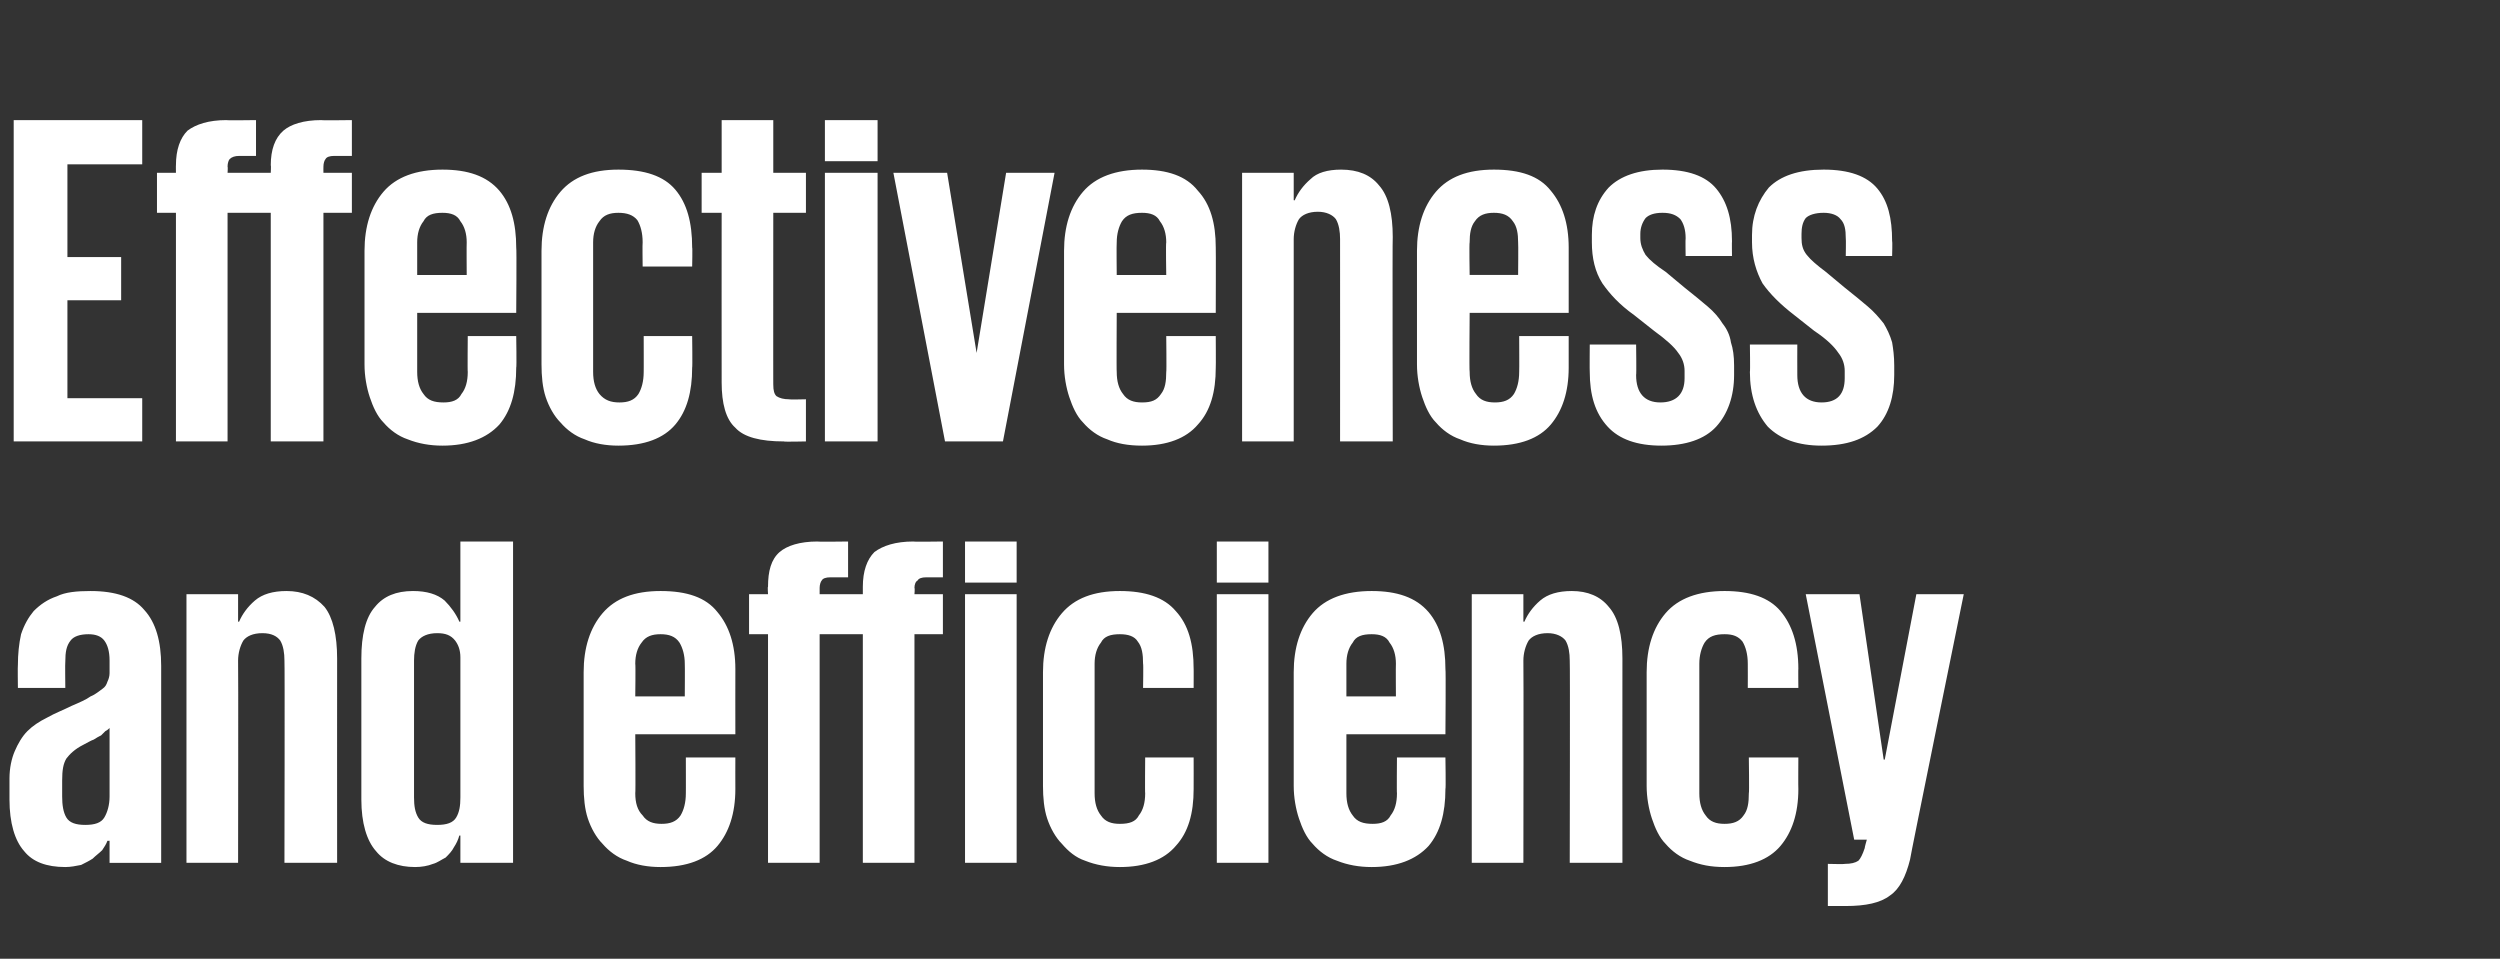
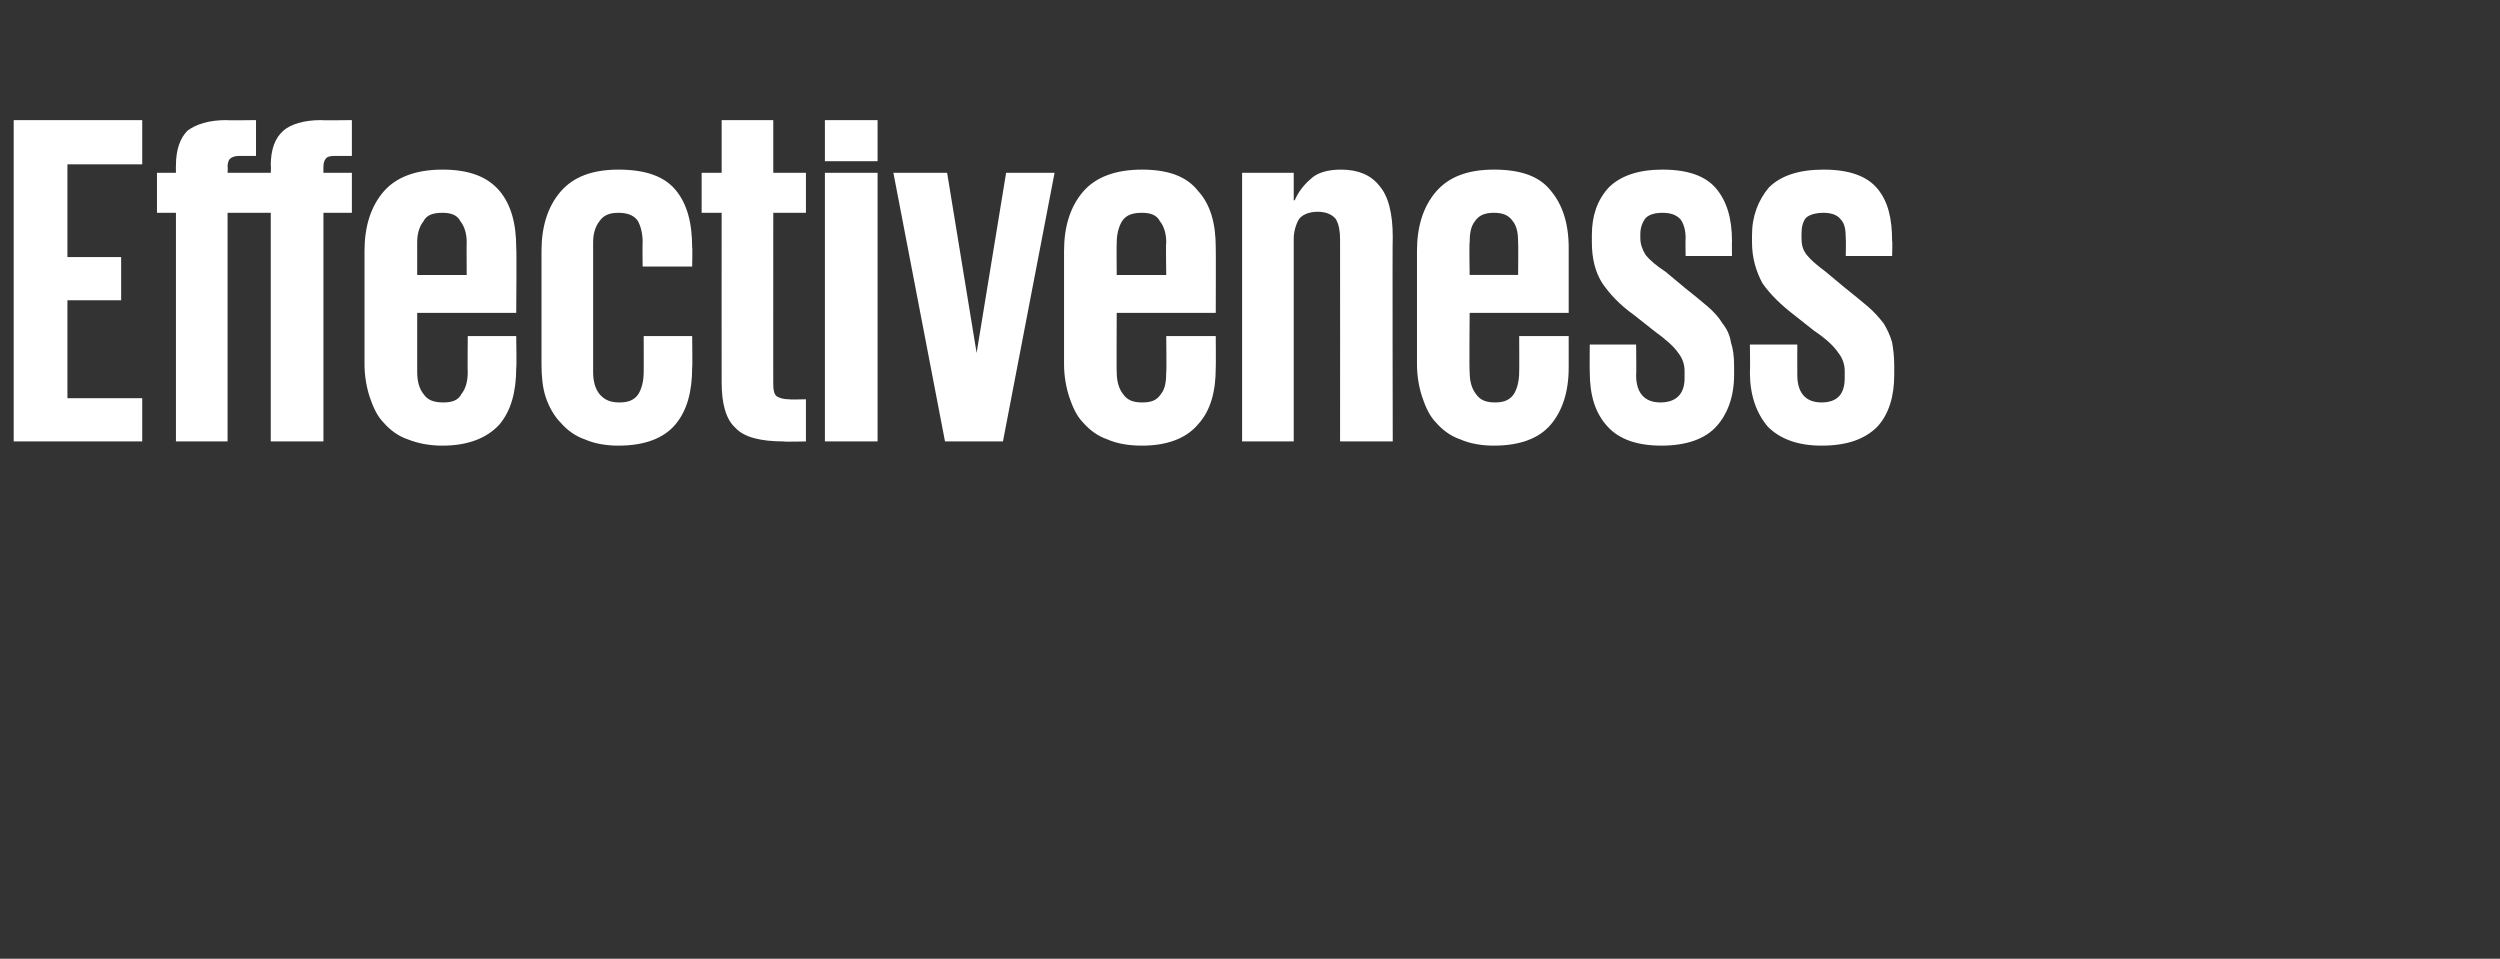
<svg xmlns="http://www.w3.org/2000/svg" version="1.1" width="237.3px" height="91px" viewBox="0 -1 237.3 91" style="top:-1px">
  <rect x="0" y="-1" width="237.3" height="91" fill="#333333" stroke="none" />
  <desc>Effectiveness and efficiency</desc>
  <defs />
  <g id="Polygon147850">
-     <path d="m8.1 77.3c.9 0 1.5-.2 1.8-.7c.3-.5.5-1.2.5-2c0 0 0-6.5 0-6.5c-.1.1-.2.2-.4.3c-.1.1-.2.2-.4.4c-.2.1-.4.2-.7.4c-.3.1-.6.3-1 .5c-.8.4-1.3.9-1.6 1.3c-.3.5-.4 1.1-.4 2.1c0 0 0 1.5 0 1.5c0 .8.1 1.5.4 2c.3.5.9.7 1.8.7zm2.3 3.6l0-2.1c0 0-.18.03-.2 0c-.1.3-.3.6-.5.9c-.3.3-.6.5-.9.8c-.3.2-.7.4-1.1.6c-.5.1-1 .2-1.5.2c-1.8 0-3.1-.5-3.9-1.5c-.9-1-1.4-2.7-1.4-4.9c0 0 0-2 0-2c0-1 .2-1.9.5-2.6c.3-.7.7-1.4 1.2-1.9c.5-.5 1.1-.9 1.9-1.3c.7-.4 1.5-.7 2.3-1.1c.7-.3 1.4-.6 1.8-.9c.5-.2.8-.5 1.1-.7c.3-.2.4-.4.5-.7c.1-.2.2-.5.2-.8c0 0 0-1.2 0-1.2c0-.9-.2-1.5-.5-1.9c-.3-.4-.8-.6-1.5-.6c-.8 0-1.4.2-1.7.6c-.4.5-.5 1.1-.5 2c-.03-.02 0 2.5 0 2.5l-4.5 0c0 0-.03-2.16 0-2.2c0-1 .1-2 .3-2.9c.3-.9.7-1.6 1.2-2.2c.6-.6 1.3-1.1 2.2-1.4c.8-.4 1.9-.5 3.2-.5c2.4 0 4.1.6 5.1 1.8c1.1 1.2 1.6 3 1.6 5.3c0 .03 0 18.7 0 18.7l-4.9 0zm16.6-19.2c0-.7-.1-1.4-.4-1.9c-.3-.4-.8-.7-1.7-.7c-.9 0-1.5.3-1.8.7c-.3.5-.5 1.2-.5 1.9c.03.03 0 19.2 0 19.2l-4.9 0l0-25.5l4.9 0l0 2.6c0 0 .12.04.1 0c.3-.7.8-1.4 1.5-2c.7-.6 1.7-.9 3-.9c1.5 0 2.7.5 3.6 1.5c.8 1 1.2 2.7 1.2 4.9c-.01.01 0 19.4 0 19.4l-5 0c0 0 .04-19.17 0-19.2zm12.3 13c0 .8.1 1.4.4 1.9c.3.5.9.7 1.8.7c.9 0 1.5-.2 1.8-.7c.3-.5.4-1.1.4-1.9c0 0 0-13.3 0-13.3c0-.7-.2-1.2-.5-1.6c-.4-.5-.9-.7-1.7-.7c-.9 0-1.5.3-1.8.7c-.3.5-.4 1.2-.4 1.9c0 0 0 13 0 13zm9.4 6.2l-5 0l0-2.6c0 0-.05.04-.1 0c-.1.4-.3.8-.5 1.1c-.2.4-.5.7-.8 1c-.4.2-.8.5-1.2.6c-.5.2-1.1.3-1.7.3c-1.6 0-2.9-.5-3.7-1.5c-.9-1-1.4-2.7-1.4-4.9c0 0 0-13.4 0-13.4c0-2.2.4-3.9 1.3-4.9c.8-1 2-1.5 3.6-1.5c1.3 0 2.3.3 3 .9c.6.6 1.1 1.3 1.4 2c.05.04.1 0 .1 0l0-7.6l5 0l0 30.5zm21.1-10c0 0-.01 2.98 0 3c0 2.3-.6 4.1-1.7 5.4c-1.1 1.3-2.9 2-5.4 2c-1.2 0-2.3-.2-3.2-.6c-.9-.3-1.7-.9-2.3-1.6c-.6-.6-1.1-1.5-1.4-2.4c-.3-.9-.4-2-.4-3.1c0 0 0-10.8 0-10.8c0-2.3.6-4.2 1.8-5.6c1.2-1.4 3-2.1 5.5-2.1c2.5 0 4.3.6 5.4 2c1.1 1.3 1.7 3.1 1.7 5.4c-.01 0 0 6.2 0 6.2l-9.5 0c0 0 .04 5.63 0 5.6c0 .9.2 1.6.7 2.1c.4.6 1 .8 1.8.8c.8 0 1.4-.2 1.8-.8c.3-.5.5-1.2.5-2.1c.01.03 0-3.4 0-3.4l4.7 0zm-9.5-5.8l4.7 0c0 0 .02-3.05 0-3.1c0-.8-.2-1.5-.5-2c-.4-.6-1-.8-1.8-.8c-.8 0-1.4.2-1.8.8c-.4.5-.6 1.2-.6 2c.04.05 0 3.1 0 3.1zm10.8-9.7l1.8 0c0 0-.05-.73 0-.7c0-1.5.3-2.6 1.1-3.3c.7-.6 1.9-1 3.6-1c.02.04 2.9 0 2.9 0l0 3.4c0 0-1.66.01-1.7 0c-.4 0-.7.1-.8.3c-.1.1-.2.4-.2.7c0 .05 0 .6 0 .6l4.1 0c0 0 0-.73 0-.7c0-1.5.4-2.6 1.1-3.3c.8-.6 2-1 3.7-1c-.03.04 2.8 0 2.8 0l0 3.4c0 0-1.62.01-1.6 0c-.4 0-.7.1-.8.3c-.2.1-.3.4-.3.7c.05.05 0 .6 0 .6l2.7 0l0 3.8l-2.7 0l0 21.7l-4.9 0l0-21.7l-4.1 0l0 21.7l-4.9 0l0-21.7l-1.8 0l0-3.8zm20.5-5l4.9 0l0 3.9l-4.9 0l0-3.9zm0 5l4.9 0l0 25.5l-4.9 0l0-25.5zm21.7 15.5c0 0 .01 2.98 0 3c0 2.3-.5 4.1-1.7 5.4c-1.1 1.3-2.9 2-5.3 2c-1.2 0-2.3-.2-3.3-.6c-.9-.3-1.6-.9-2.2-1.6c-.6-.6-1.1-1.5-1.4-2.4c-.3-.9-.4-2-.4-3.1c0 0 0-10.8 0-10.8c0-2.3.6-4.2 1.8-5.6c1.2-1.4 3-2.1 5.5-2.1c2.4 0 4.2.6 5.3 1.9c1.2 1.3 1.7 3.1 1.7 5.5c.01-.05 0 1.8 0 1.8l-4.8 0c0 0 .04-2.3 0-2.3c0-.9-.1-1.6-.5-2.1c-.3-.5-.9-.7-1.7-.7c-.9 0-1.5.2-1.8.8c-.4.5-.6 1.2-.6 2c0 0 0 12.3 0 12.3c0 .9.2 1.6.6 2.1c.4.6 1 .8 1.8.8c.9 0 1.5-.2 1.8-.8c.4-.5.6-1.2.6-2.1c-.03.03 0-3.4 0-3.4l4.6 0zm2.2-20.5l4.9 0l0 3.9l-4.9 0l0-3.9zm0 5l4.9 0l0 25.5l-4.9 0l0-25.5zm21.7 15.5c0 0 .05 2.98 0 3c0 2.3-.5 4.1-1.6 5.4c-1.2 1.3-3 2-5.4 2c-1.2 0-2.3-.2-3.3-.6c-.9-.3-1.7-.9-2.3-1.6c-.6-.6-1-1.5-1.3-2.4c-.3-.9-.5-2-.5-3.1c0 0 0-10.8 0-10.8c0-2.3.6-4.2 1.8-5.6c1.2-1.4 3.1-2.1 5.6-2.1c2.4 0 4.2.6 5.4 2c1.1 1.3 1.6 3.1 1.6 5.4c.05 0 0 6.2 0 6.2l-9.4 0c0 0 0 5.63 0 5.6c0 .9.2 1.6.6 2.1c.4.6 1 .8 1.9.8c.8 0 1.4-.2 1.7-.8c.4-.5.6-1.2.6-2.1c-.03.03 0-3.4 0-3.4l4.6 0zm-9.4-5.8l4.7 0c0 0-.02-3.05 0-3.1c0-.8-.2-1.5-.6-2c-.3-.6-.9-.8-1.7-.8c-.9 0-1.5.2-1.8.8c-.4.5-.6 1.2-.6 2c0 .05 0 3.1 0 3.1zm21.2-3.4c0-.7-.1-1.4-.4-1.9c-.3-.4-.9-.7-1.7-.7c-.9 0-1.5.3-1.8.7c-.3.5-.5 1.2-.5 1.9c.03.03 0 19.2 0 19.2l-4.9 0l0-25.5l4.9 0l0 2.6c0 0 .12.04.1 0c.3-.7.8-1.4 1.5-2c.7-.6 1.7-.9 3-.9c1.5 0 2.7.5 3.5 1.5c.9 1 1.3 2.7 1.3 4.9c-.01.01 0 19.4 0 19.4l-5 0c0 0 .04-19.17 0-19.2zm21.7 9.2c0 0-.02 2.98 0 3c0 2.3-.6 4.1-1.7 5.4c-1.1 1.3-2.9 2-5.3 2c-1.3 0-2.3-.2-3.3-.6c-.9-.3-1.7-.9-2.3-1.6c-.6-.6-1-1.5-1.3-2.4c-.3-.9-.5-2-.5-3.1c0 0 0-10.8 0-10.8c0-2.3.6-4.2 1.8-5.6c1.2-1.4 3.1-2.1 5.6-2.1c2.4 0 4.2.6 5.3 1.9c1.1 1.3 1.7 3.1 1.7 5.5c-.02-.05 0 1.8 0 1.8l-4.8 0c0 0 .01-2.3 0-2.3c0-.9-.2-1.6-.5-2.1c-.4-.5-.9-.7-1.7-.7c-.9 0-1.5.2-1.9.8c-.3.5-.5 1.2-.5 2c0 0 0 12.3 0 12.3c0 .9.2 1.6.6 2.1c.4.6 1 .8 1.8.8c.8 0 1.4-.2 1.8-.8c.4-.5.5-1.2.5-2.1c.05.03 0-3.4 0-3.4l4.7 0zm15.7-15.5c0 0-5.14 25.19-5.1 25.2c-.4 1.6-1 2.8-1.9 3.4c-.9.7-2.3 1-4.2 1c.03 0-1.7 0-1.7 0l0-4c0 0 1.64.04 1.6 0c.6 0 1-.1 1.3-.3c.2-.2.4-.6.6-1.2c-.02-.04.2-.8.2-.8l-1.2 0l-4.6-23.3l5.1 0l2.3 15.7l.1 0l3-15.7l4.5 0z" stroke="none" fill="#fff" />
-   </g>
+     </g>
  <g id="Polygon147849">
    <path d="m1.3 10.4l12.2 0l0 4.2l-7.1 0l0 8.8l5.1 0l0 4.1l-5.1 0l0 9.3l7.1 0l0 4.1l-12.2 0l0-30.5zm13.6 5l1.8 0c0 0-.01-.73 0-.7c0-1.5.4-2.6 1.1-3.3c.8-.6 2-1 3.7-1c-.04.04 2.8 0 2.8 0l0 3.4c0 0-1.62.01-1.6 0c-.4 0-.7.1-.9.3c-.1.1-.2.4-.2.7c.04.05 0 .6 0 .6l4.1 0c0 0 .04-.73 0-.7c0-1.5.4-2.6 1.2-3.3c.7-.6 1.9-1 3.6-1c.01.04 2.9 0 2.9 0l0 3.4c0 0-1.68.01-1.7 0c-.4 0-.7.1-.8.3c-.1.1-.2.4-.2.7c-.01.05 0 .6 0 .6l2.7 0l0 3.8l-2.7 0l0 21.7l-5 0l0-21.7l-4.1 0l0 21.7l-4.9 0l0-21.7l-1.8 0l0-3.8zm34.1 15.5c0 0 .05 2.98 0 3c0 2.3-.5 4.1-1.6 5.4c-1.2 1.3-3 2-5.4 2c-1.2 0-2.3-.2-3.3-.6c-.9-.3-1.7-.9-2.3-1.6c-.6-.6-1-1.5-1.3-2.4c-.3-.9-.5-2-.5-3.1c0 0 0-10.8 0-10.8c0-2.3.6-4.2 1.8-5.6c1.2-1.4 3.1-2.1 5.6-2.1c2.4 0 4.2.6 5.4 2c1.1 1.3 1.6 3.1 1.6 5.4c.05 0 0 6.2 0 6.2l-9.4 0c0 0 0 5.63 0 5.6c0 .9.2 1.6.6 2.1c.4.6 1 .8 1.9.8c.8 0 1.4-.2 1.7-.8c.4-.5.6-1.2.6-2.1c-.03.03 0-3.4 0-3.4l4.6 0zm-9.4-5.8l4.7 0c0 0-.02-3.05 0-3.1c0-.8-.2-1.5-.6-2c-.3-.6-.9-.8-1.7-.8c-.9 0-1.5.2-1.8.8c-.4.5-.6 1.2-.6 2c0 .05 0 3.1 0 3.1zm26.1 5.8c0 0 .04 2.98 0 3c0 2.3-.5 4.1-1.6 5.4c-1.1 1.3-2.9 2-5.4 2c-1.2 0-2.3-.2-3.2-.6c-.9-.3-1.7-.9-2.3-1.6c-.6-.6-1.1-1.5-1.4-2.4c-.3-.9-.4-2-.4-3.1c0 0 0-10.8 0-10.8c0-2.3.6-4.2 1.8-5.6c1.2-1.4 3-2.1 5.5-2.1c2.5 0 4.3.6 5.4 1.9c1.1 1.3 1.6 3.1 1.6 5.5c.04-.05 0 1.8 0 1.8l-4.7 0c0 0-.03-2.3 0-2.3c0-.9-.2-1.6-.5-2.1c-.4-.5-1-.7-1.8-.7c-.8 0-1.4.2-1.8.8c-.4.5-.6 1.2-.6 2c0 0 0 12.3 0 12.3c0 .9.2 1.6.6 2.1c.5.6 1.1.8 1.9.8c.8 0 1.4-.2 1.8-.8c.3-.5.5-1.2.5-2.1c.01.03 0-3.4 0-3.4l4.6 0zm.9-15.5l1.9 0l0-5l4.9 0l0 5l3.1 0l0 3.8l-3.1 0c0 0-.01 16.35 0 16.3c0 .6.1.9.3 1.1c.3.2.7.3 1.2.3c.02.04 1.6 0 1.6 0l0 4c0 0-2.12.05-2.1 0c-2.2 0-3.8-.4-4.6-1.3c-.9-.8-1.3-2.3-1.3-4.3c-.01-.02 0-16.1 0-16.1l-1.9 0l0-3.8zm11.7-5l5 0l0 3.9l-5 0l0-3.9zm0 5l5 0l0 25.5l-5 0l0-25.5zm21.8 0l-4.9 25.5l-5.5 0l-4.9-25.5l5.1 0l2.8 17.1l0 0l2.8-17.1l4.6 0zm15.3 15.5c0 0 .02 2.98 0 3c0 2.3-.5 4.1-1.7 5.4c-1.1 1.3-2.9 2-5.3 2c-1.3 0-2.4-.2-3.3-.6c-.9-.3-1.7-.9-2.3-1.6c-.6-.6-1-1.5-1.3-2.4c-.3-.9-.5-2-.5-3.1c0 0 0-10.8 0-10.8c0-2.3.6-4.2 1.8-5.6c1.2-1.4 3.1-2.1 5.6-2.1c2.4 0 4.2.6 5.3 2c1.2 1.3 1.7 3.1 1.7 5.4c.02 0 0 6.2 0 6.2l-9.4 0c0 0-.03 5.63 0 5.6c0 .9.2 1.6.6 2.1c.4.6 1 .8 1.8.8c.9 0 1.4-.2 1.8-.8c.4-.5.5-1.2.5-2.1c.04.03 0-3.4 0-3.4l4.7 0zm-9.4-5.8l4.7 0c0 0-.05-3.05 0-3.1c0-.8-.2-1.5-.6-2c-.3-.6-.9-.8-1.7-.8c-.9 0-1.5.2-1.9.8c-.3.5-.5 1.2-.5 2c-.03.05 0 3.1 0 3.1zm21.2-3.4c0-.7-.1-1.4-.4-1.9c-.3-.4-.9-.7-1.7-.7c-.9 0-1.5.3-1.8.7c-.3.5-.5 1.2-.5 1.9c0 .03 0 19.2 0 19.2l-4.9 0l0-25.5l4.9 0l0 2.6c0 0 .09.04.1 0c.3-.7.8-1.4 1.5-2c.6-.6 1.6-.9 2.9-.9c1.6 0 2.8.5 3.6 1.5c.9 1 1.3 2.7 1.3 4.9c-.04.01 0 19.4 0 19.4l-5 0c0 0 .01-19.17 0-19.2zm21.7 9.2c0 0 0 2.98 0 3c0 2.3-.6 4.1-1.7 5.4c-1.1 1.3-2.9 2-5.4 2c-1.2 0-2.3-.2-3.2-.6c-.9-.3-1.7-.9-2.3-1.6c-.6-.6-1-1.5-1.3-2.4c-.3-.9-.5-2-.5-3.1c0 0 0-10.8 0-10.8c0-2.3.6-4.2 1.8-5.6c1.2-1.4 3-2.1 5.5-2.1c2.5 0 4.3.6 5.4 2c1.1 1.3 1.7 3.1 1.7 5.4c0 0 0 6.2 0 6.2l-9.4 0c0 0-.05 5.63 0 5.6c0 .9.2 1.6.6 2.1c.4.6 1 .8 1.8.8c.8 0 1.4-.2 1.8-.8c.3-.5.5-1.2.5-2.1c.02.03 0-3.4 0-3.4l4.7 0zm-9.4-5.8l4.6 0c0 0 .03-3.05 0-3.1c0-.8-.1-1.5-.5-2c-.4-.6-1-.8-1.8-.8c-.8 0-1.4.2-1.8.8c-.4.5-.5 1.2-.5 2c-.05.05 0 3.1 0 3.1zm25.1 9.5c0 2-.6 3.7-1.7 4.9c-1.1 1.2-2.9 1.8-5.2 1.8c-2.3 0-4-.6-5.1-1.8c-1.2-1.3-1.7-3-1.7-5.2c-.02.03 0-2.6 0-2.6l4.4 0c0 0 .04 2.86 0 2.9c0 1.7.8 2.6 2.3 2.6c1.5 0 2.3-.8 2.3-2.3c0 0 0-.7 0-.7c0-.6-.2-1.2-.6-1.7c-.4-.6-1.2-1.3-2.3-2.1c0 0-1.9-1.5-1.9-1.5c-1.4-1-2.3-2-3-3c-.7-1.1-1-2.4-1-3.9c0 0 0-.7 0-.7c0-1.8.5-3.3 1.6-4.5c1.1-1.1 2.8-1.7 5.1-1.7c2.4 0 4.1.6 5.1 1.8c1 1.2 1.5 2.8 1.5 5c-.02-.03 0 1.4 0 1.4l-4.4 0c0 0-.03-1.66 0-1.7c0-.8-.2-1.4-.5-1.8c-.4-.4-.9-.6-1.7-.6c-.8 0-1.3.2-1.6.5c-.3.4-.5.9-.5 1.5c0 0 0 .4 0 .4c0 .6.2 1.1.5 1.6c.4.5 1 1 1.9 1.6c0 0 1.8 1.5 1.8 1.5c.9.7 1.6 1.3 2.2 1.8c.6.5 1.1 1.1 1.4 1.6c.4.5.7 1.1.8 1.8c.2.6.3 1.3.3 2.2c0 0 0 .9 0 .9zm15.2 0c0 2-.5 3.7-1.6 4.9c-1.2 1.2-2.9 1.8-5.3 1.8c-2.2 0-3.9-.6-5.1-1.8c-1.1-1.3-1.7-3-1.7-5.2c.04.03 0-2.6 0-2.6l4.5 0c0 0-.01 2.86 0 2.9c0 1.7.8 2.6 2.3 2.6c1.5 0 2.2-.8 2.2-2.3c0 0 0-.7 0-.7c0-.6-.2-1.2-.6-1.7c-.4-.6-1.1-1.3-2.3-2.1c0 0-1.9-1.5-1.9-1.5c-1.3-1-2.3-2-3-3c-.6-1.1-1-2.4-1-3.9c0 0 0-.7 0-.7c0-1.8.6-3.3 1.6-4.5c1.1-1.1 2.8-1.7 5.2-1.7c2.4 0 4.1.6 5.1 1.8c1 1.2 1.4 2.8 1.4 5c.04-.03 0 1.4 0 1.4l-4.4 0c0 0 .03-1.66 0-1.7c0-.8-.1-1.4-.5-1.8c-.3-.4-.9-.6-1.6-.6c-.8 0-1.4.2-1.7.5c-.3.4-.4.9-.4 1.5c0 0 0 .4 0 .4c0 .6.1 1.1.5 1.6c.4.5 1 1 1.8 1.6c0 0 1.8 1.5 1.8 1.5c.9.7 1.6 1.3 2.2 1.8c.6.5 1.1 1.1 1.5 1.6c.3.5.6 1.1.8 1.8c.1.6.2 1.3.2 2.2c0 0 0 .9 0 .9z" stroke="none" fill="#fff" />
  </g>
</svg>